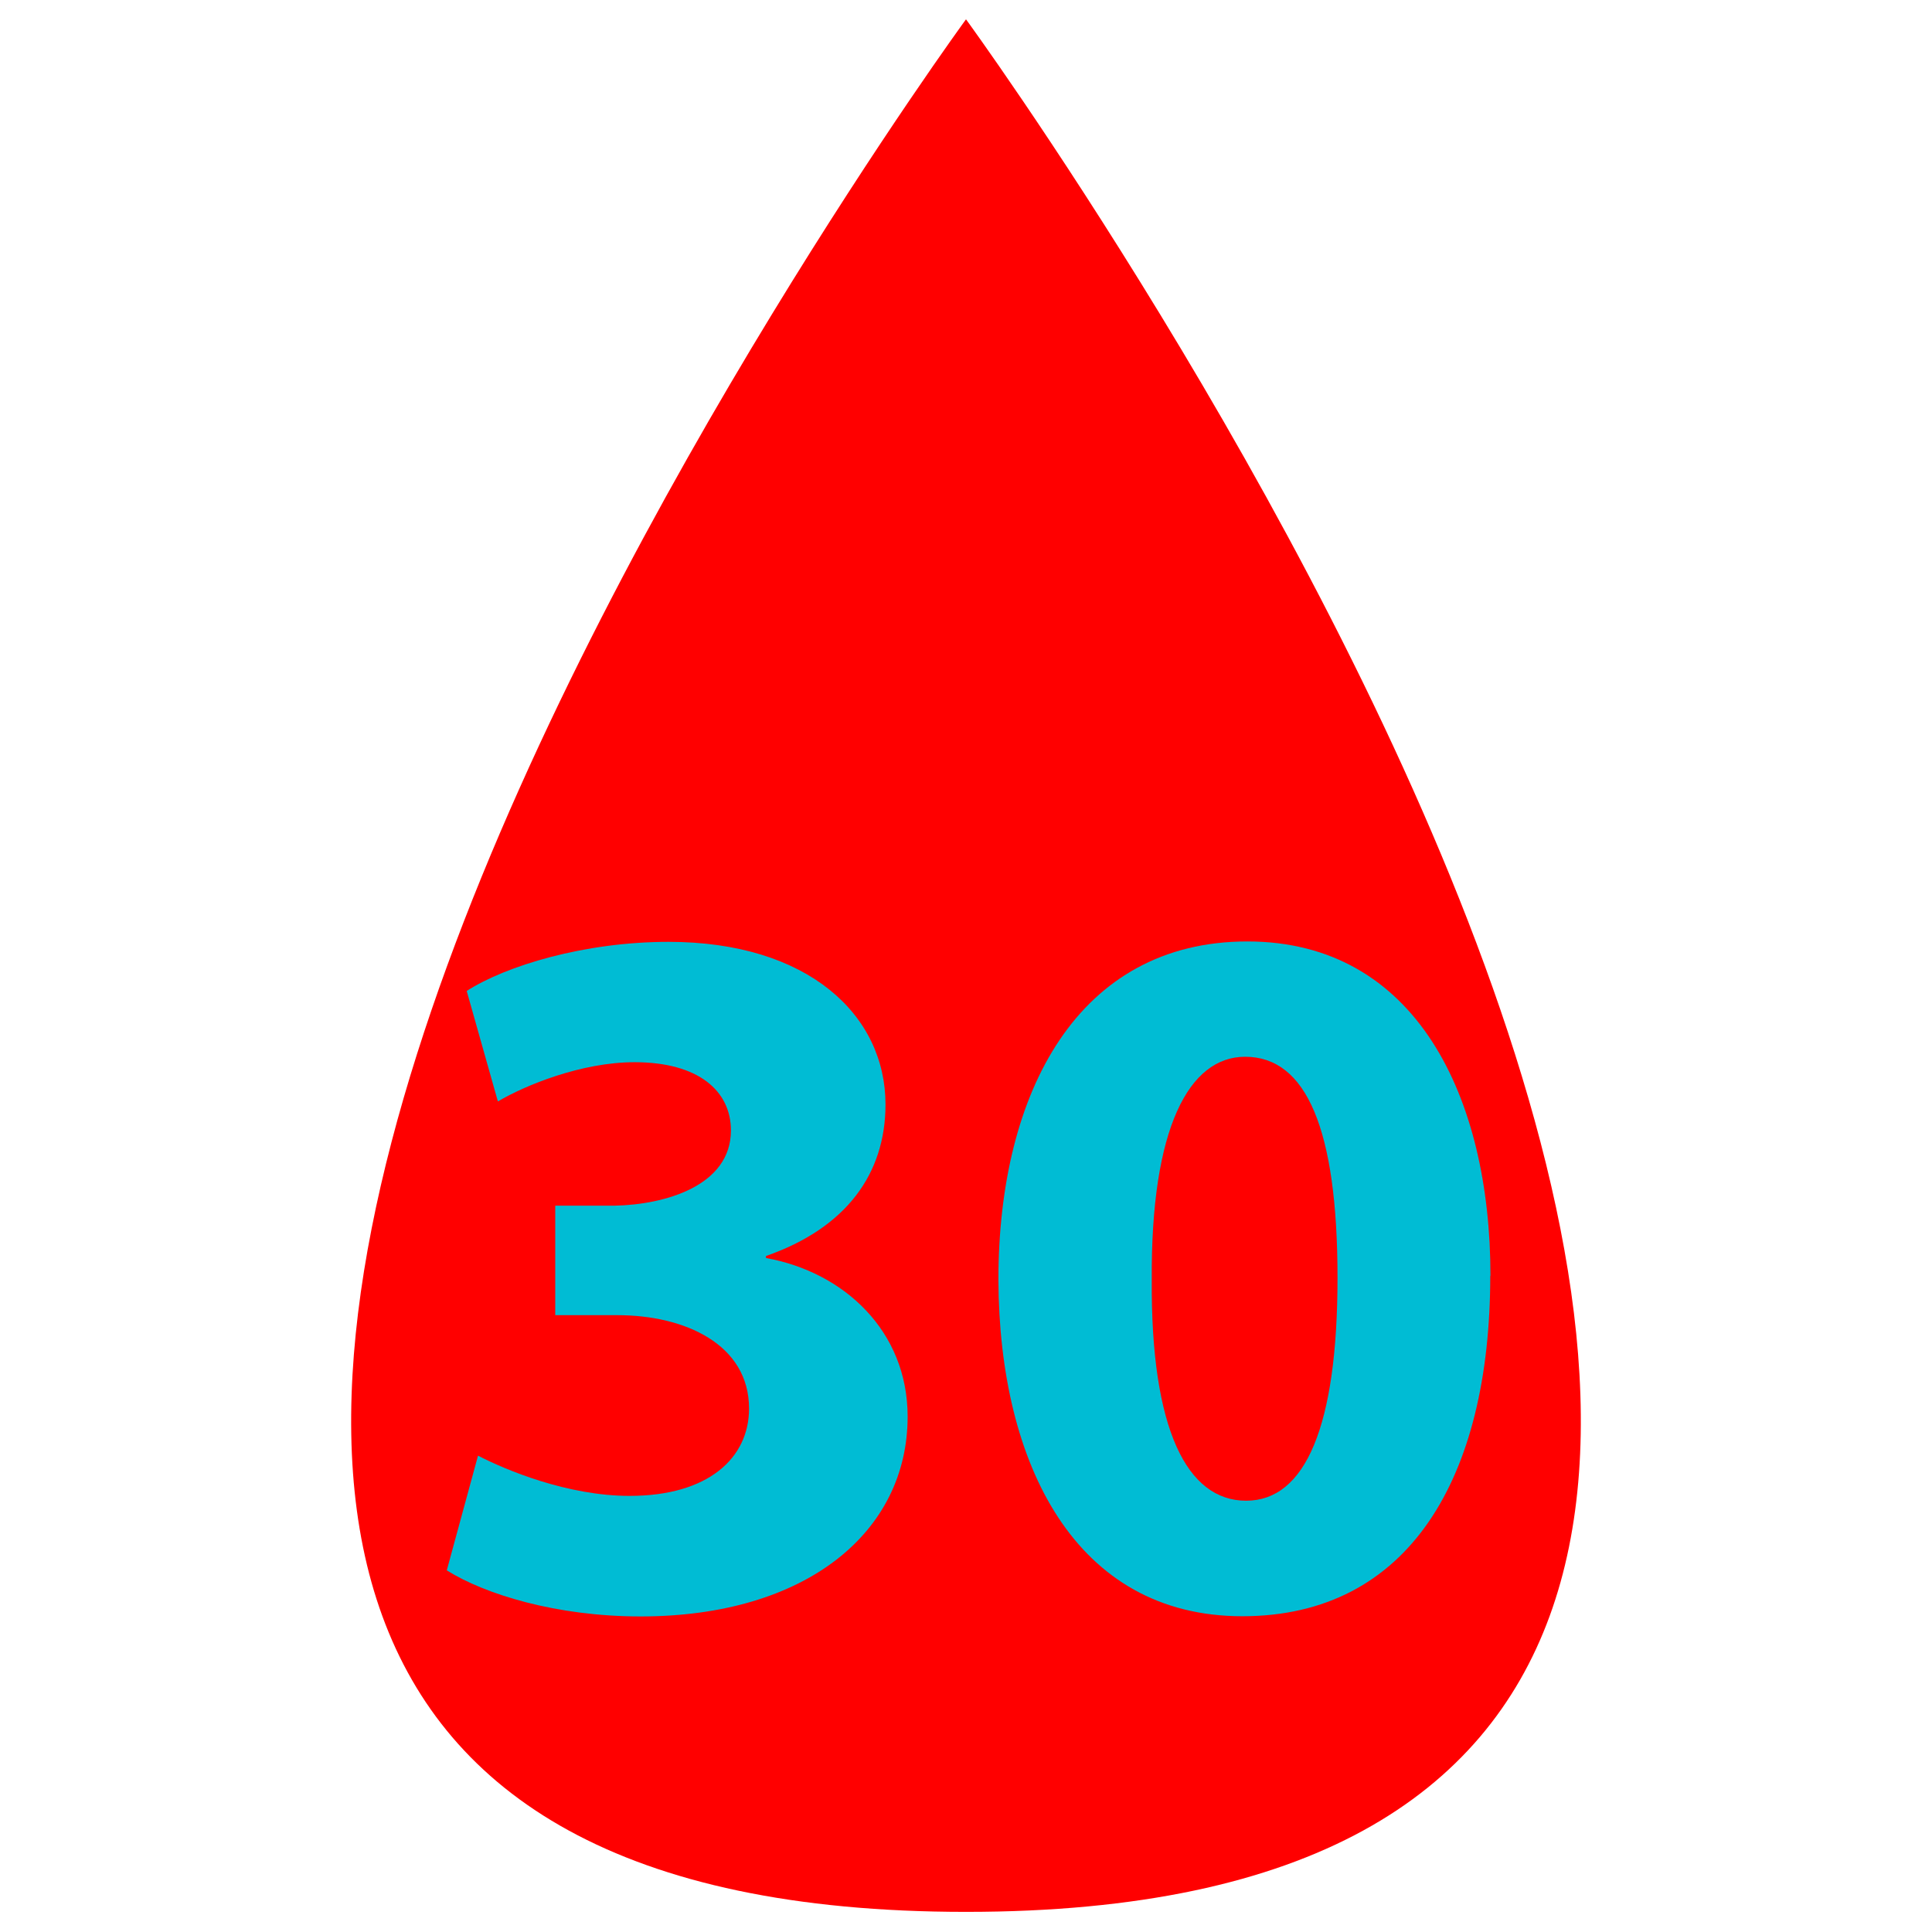
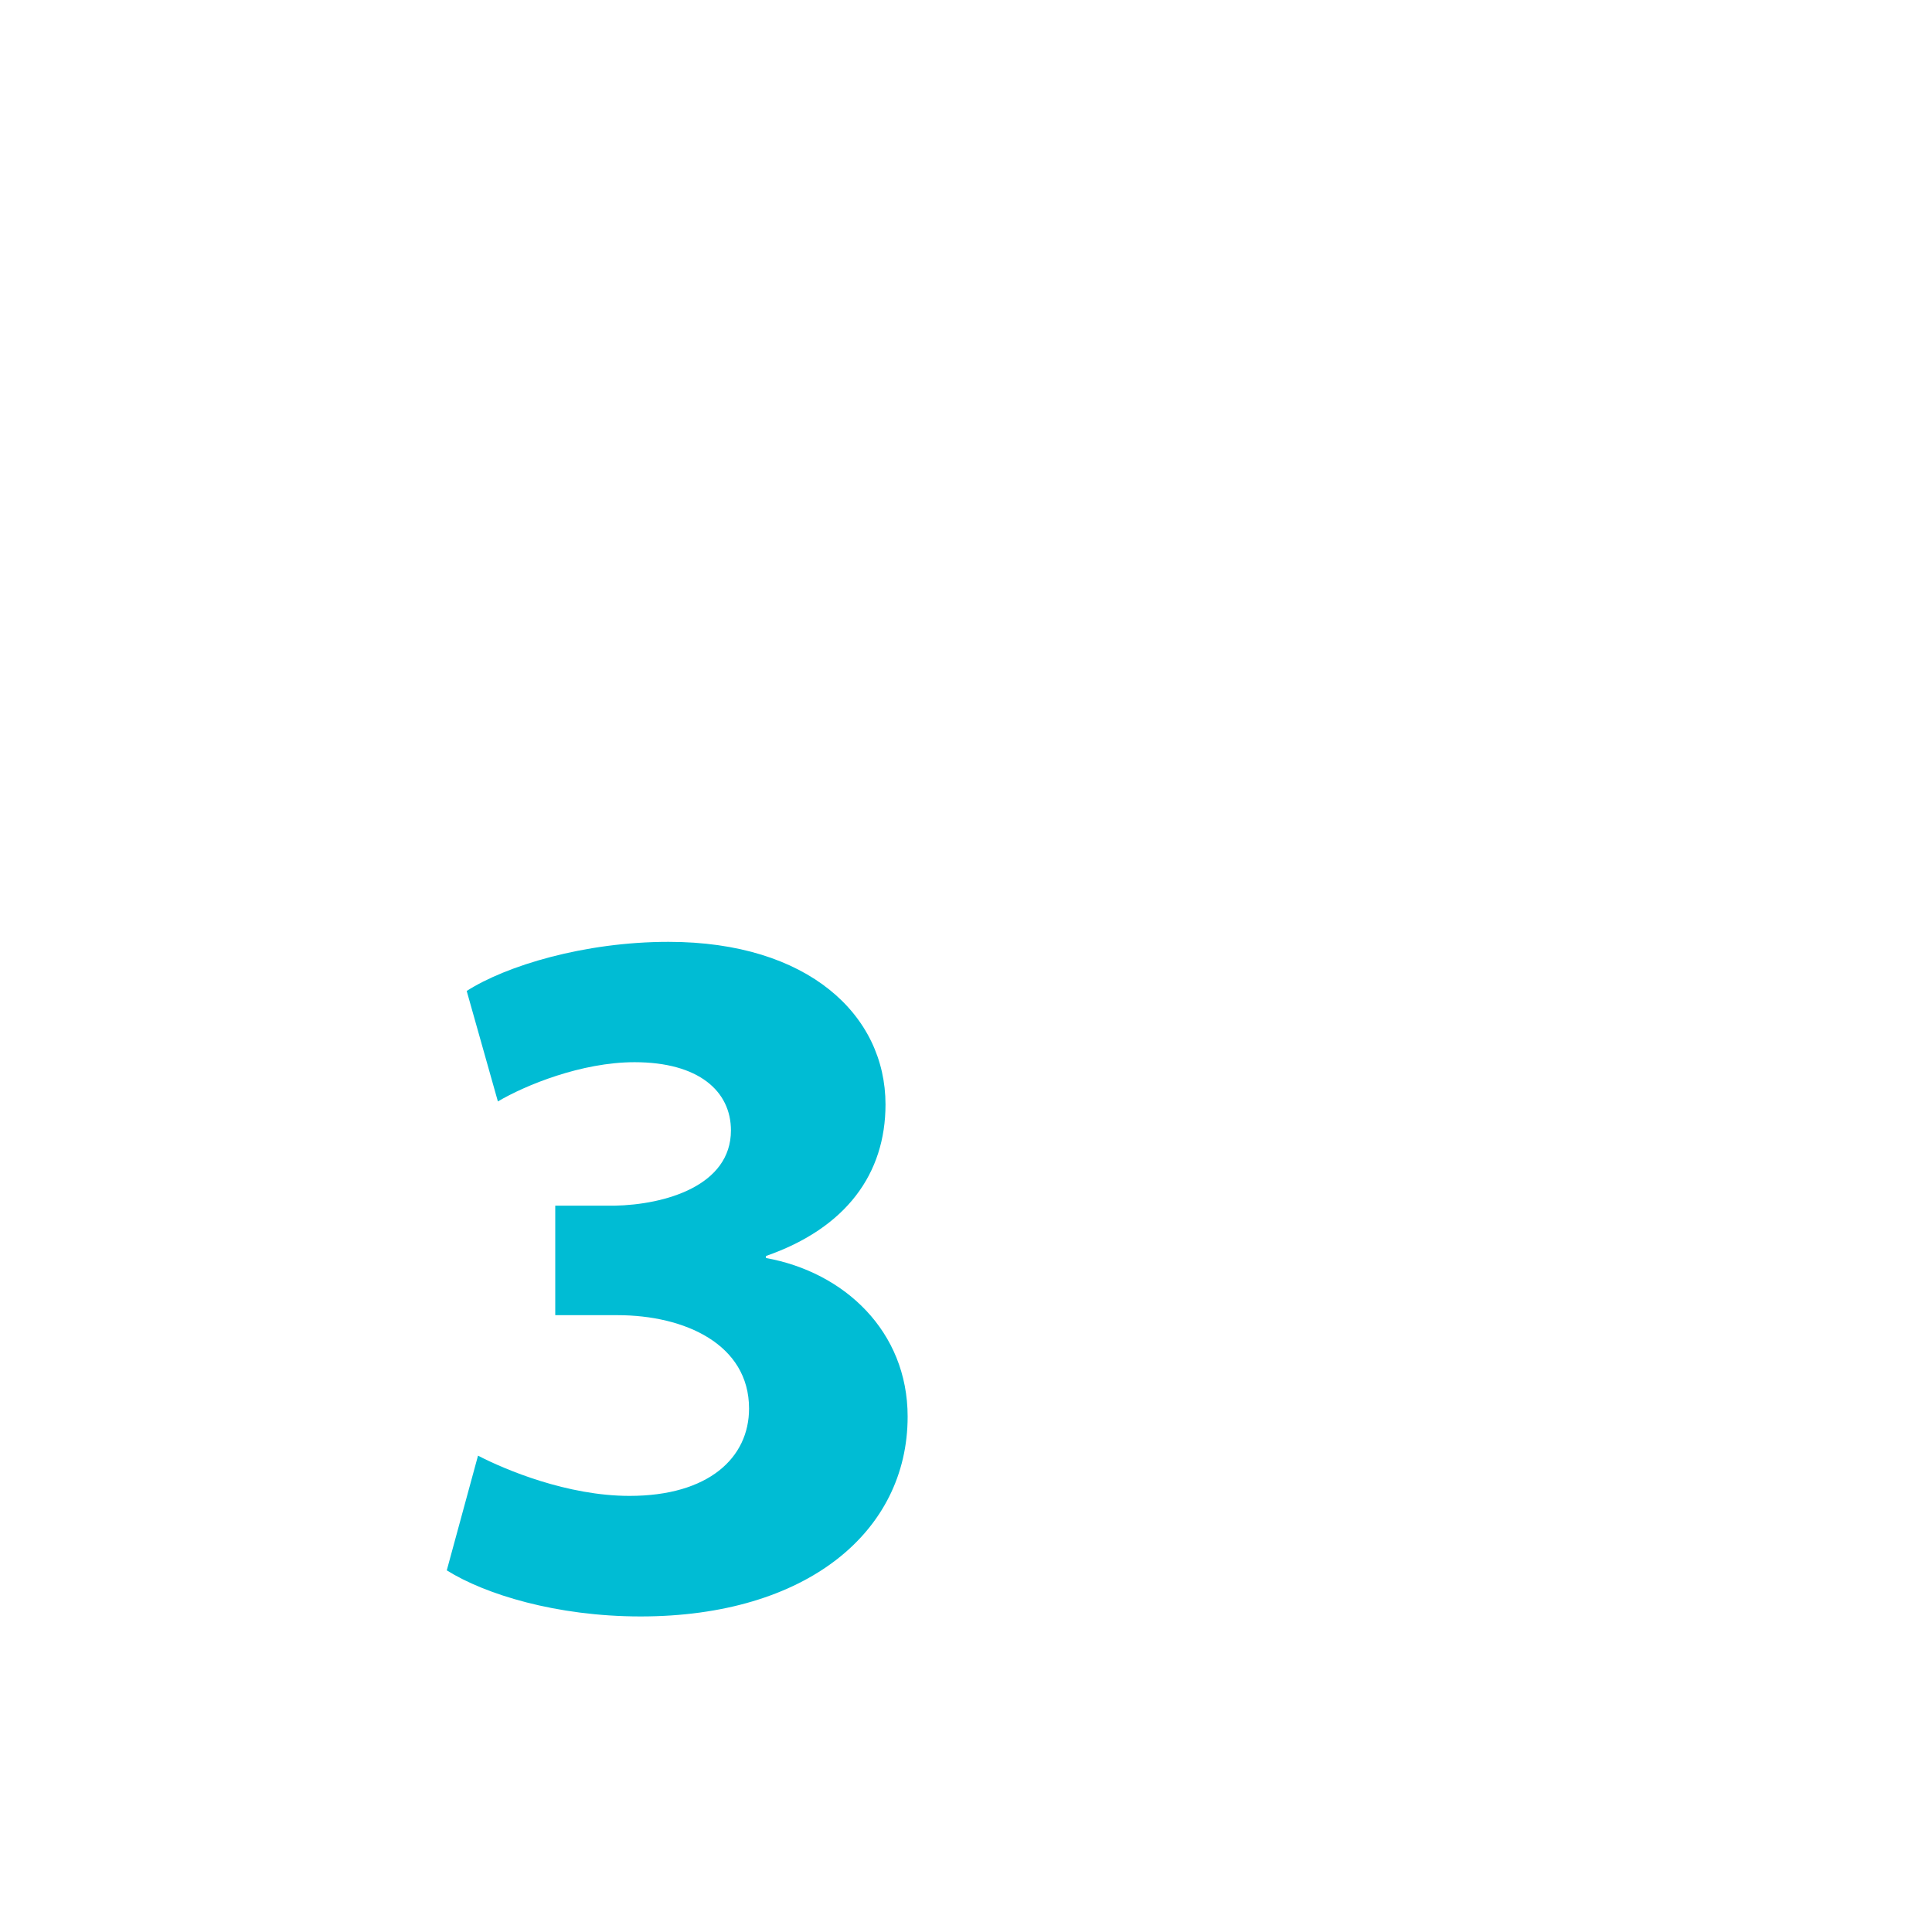
<svg xmlns="http://www.w3.org/2000/svg" id="Calque_1" data-name="Calque 1" version="1.1" viewBox="0 0 96 96">
-   <path d="M48,.96s-68.74,94.04,0,94.04S48,.96,48,.96Z" fill="red" stroke-width="0" />
  <g>
    <path d="M23.75,72.33c1.35.7,4.44,2,7.53,2,3.94,0,5.94-1.9,5.94-4.34,0-3.19-3.19-4.64-6.54-4.64h-3.09v-5.44h2.94c2.54-.05,5.79-1,5.79-3.74,0-1.95-1.6-3.39-4.79-3.39-2.64,0-5.44,1.15-6.79,1.95l-1.55-5.49c1.95-1.25,5.84-2.44,10.03-2.44,6.94,0,10.78,3.64,10.78,8.08,0,3.44-1.95,6.14-5.94,7.53v.1c3.89.7,7.04,3.64,7.04,7.88,0,5.74-5.04,9.93-13.27,9.93-4.19,0-7.73-1.1-9.63-2.29l1.55-5.69Z" fill="#00bcd4" stroke-width="0" />
-     <path d="M74.05,63.39c0,10.03-4.04,16.92-12.32,16.92s-12.08-7.53-12.12-16.71c0-9.38,3.99-16.82,12.37-16.82s12.08,7.73,12.08,16.62ZM57.23,63.59c-.05,7.43,1.75,10.98,4.69,10.98s4.54-3.69,4.54-11.08-1.55-10.98-4.59-10.98c-2.79,0-4.69,3.54-4.64,11.08Z" fill="#00bcd4" stroke-width="0" />
  </g>
</svg>